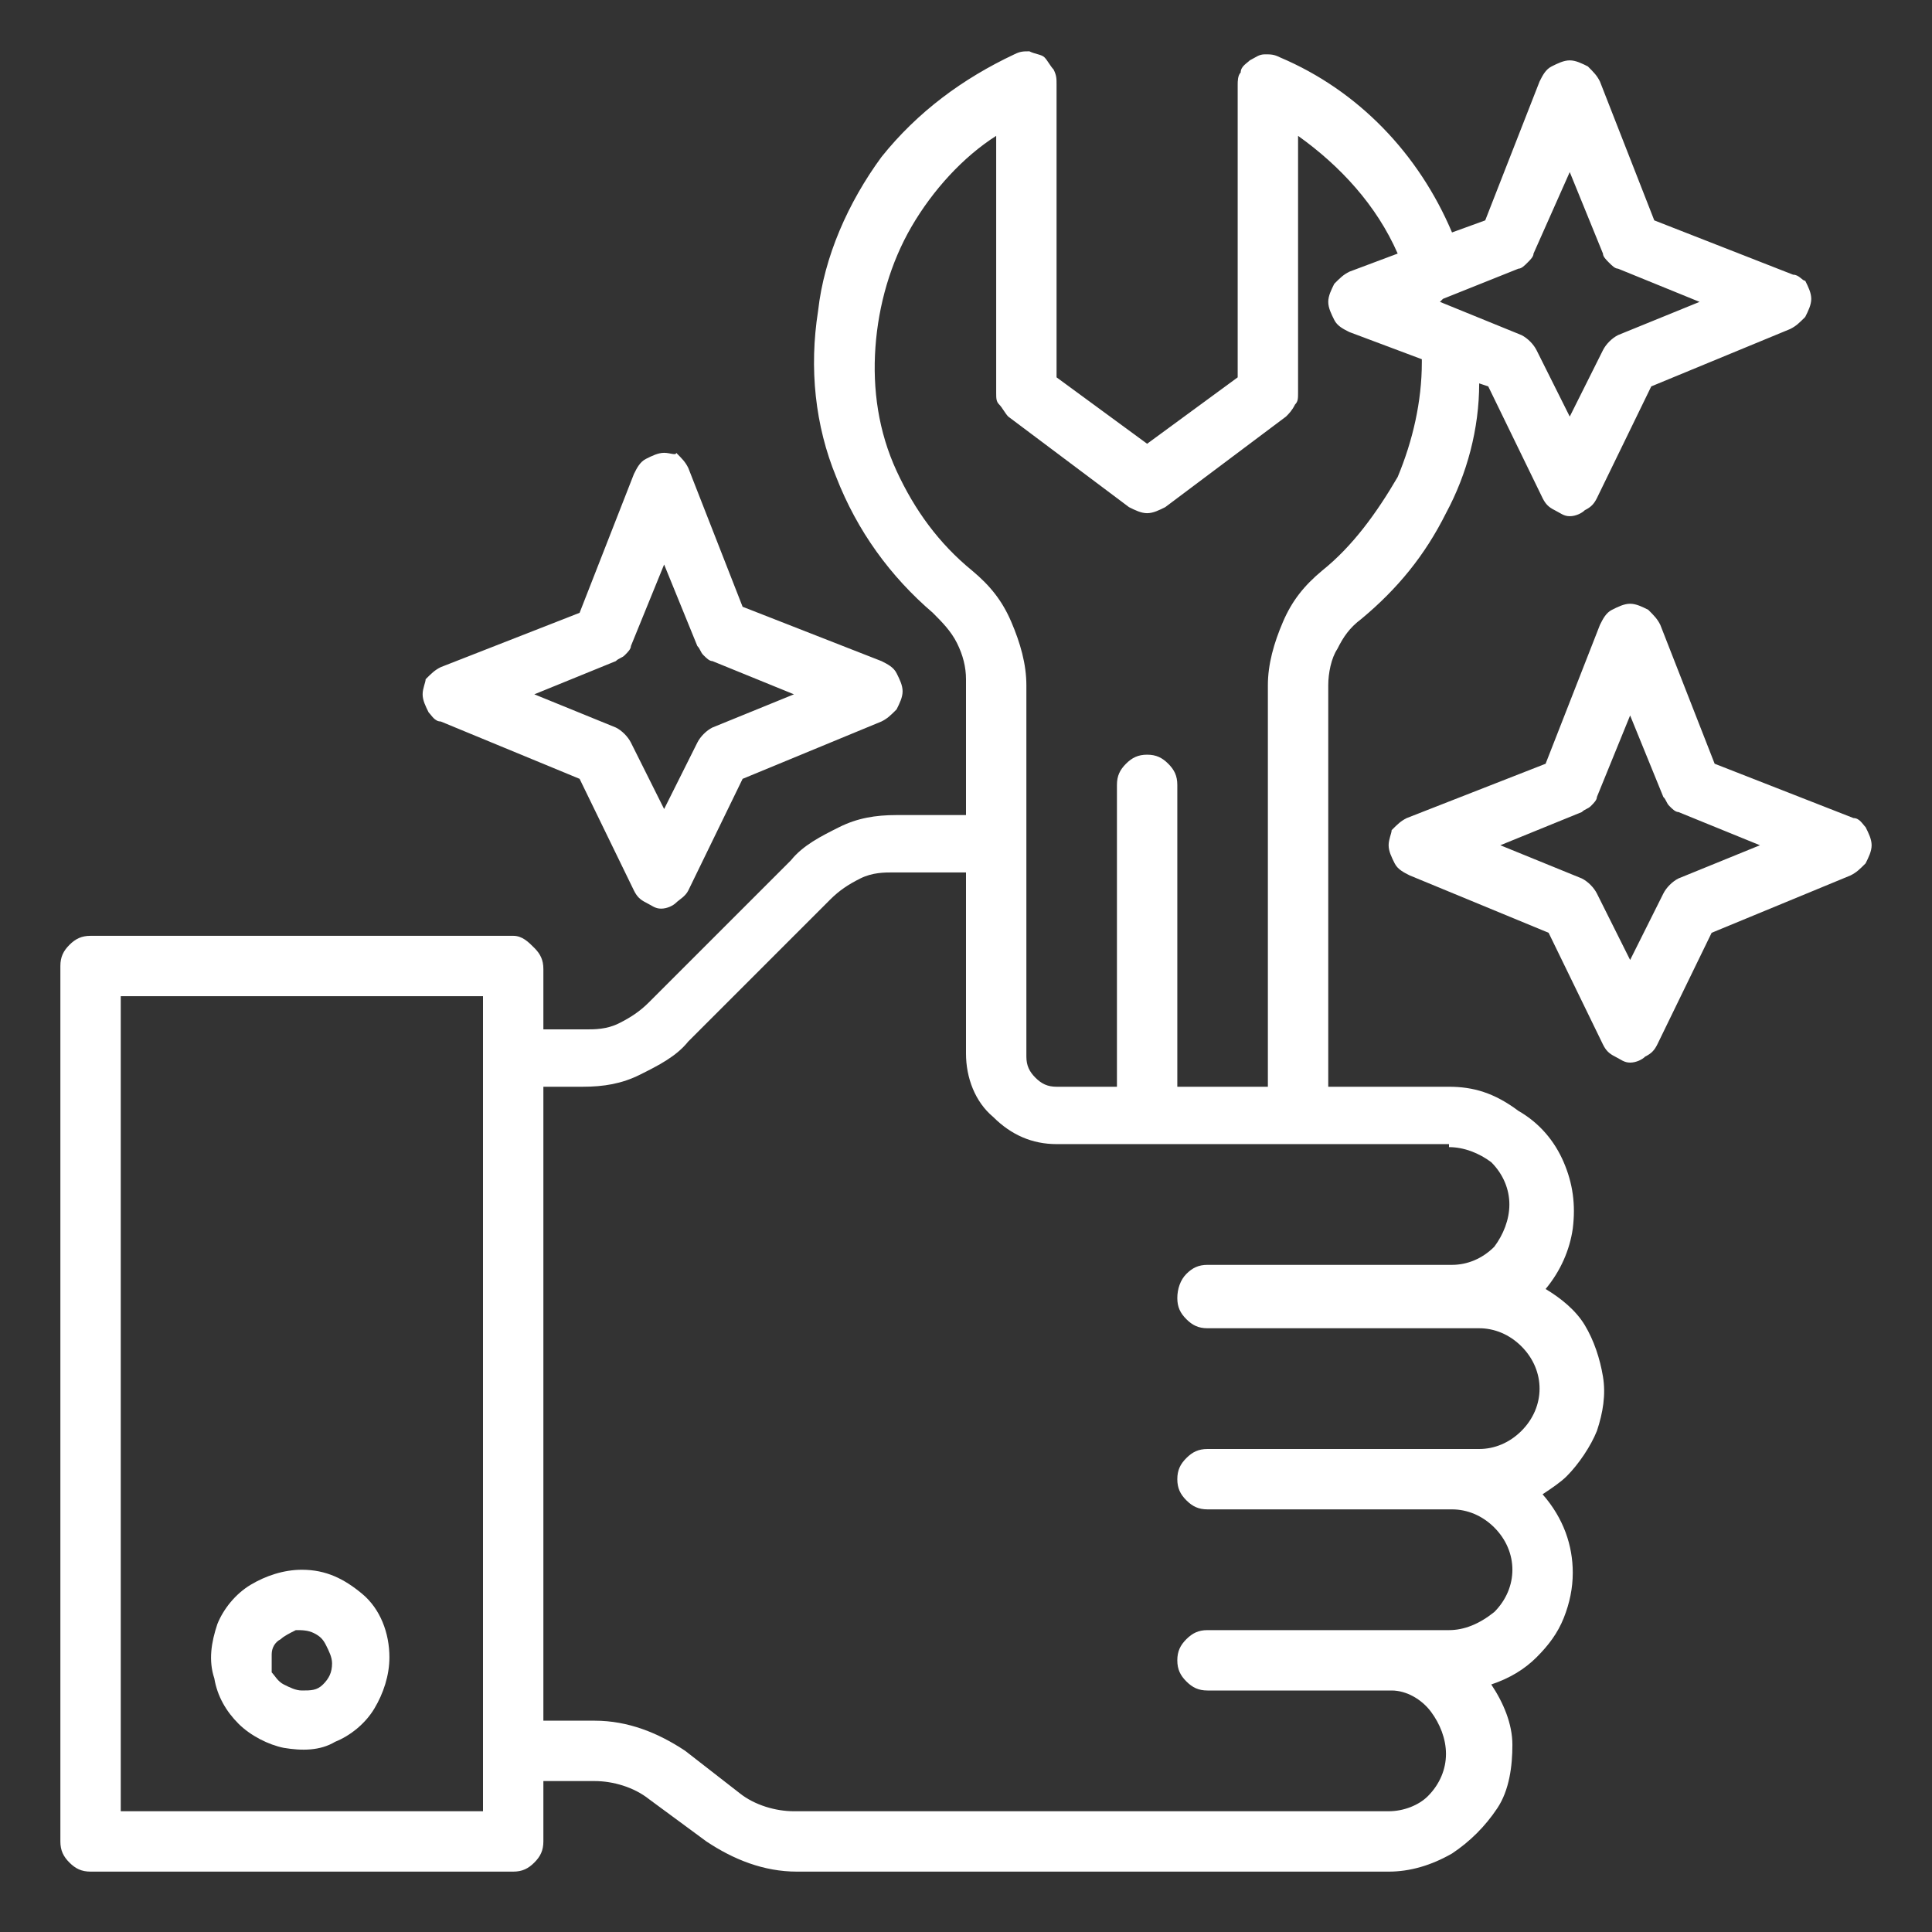
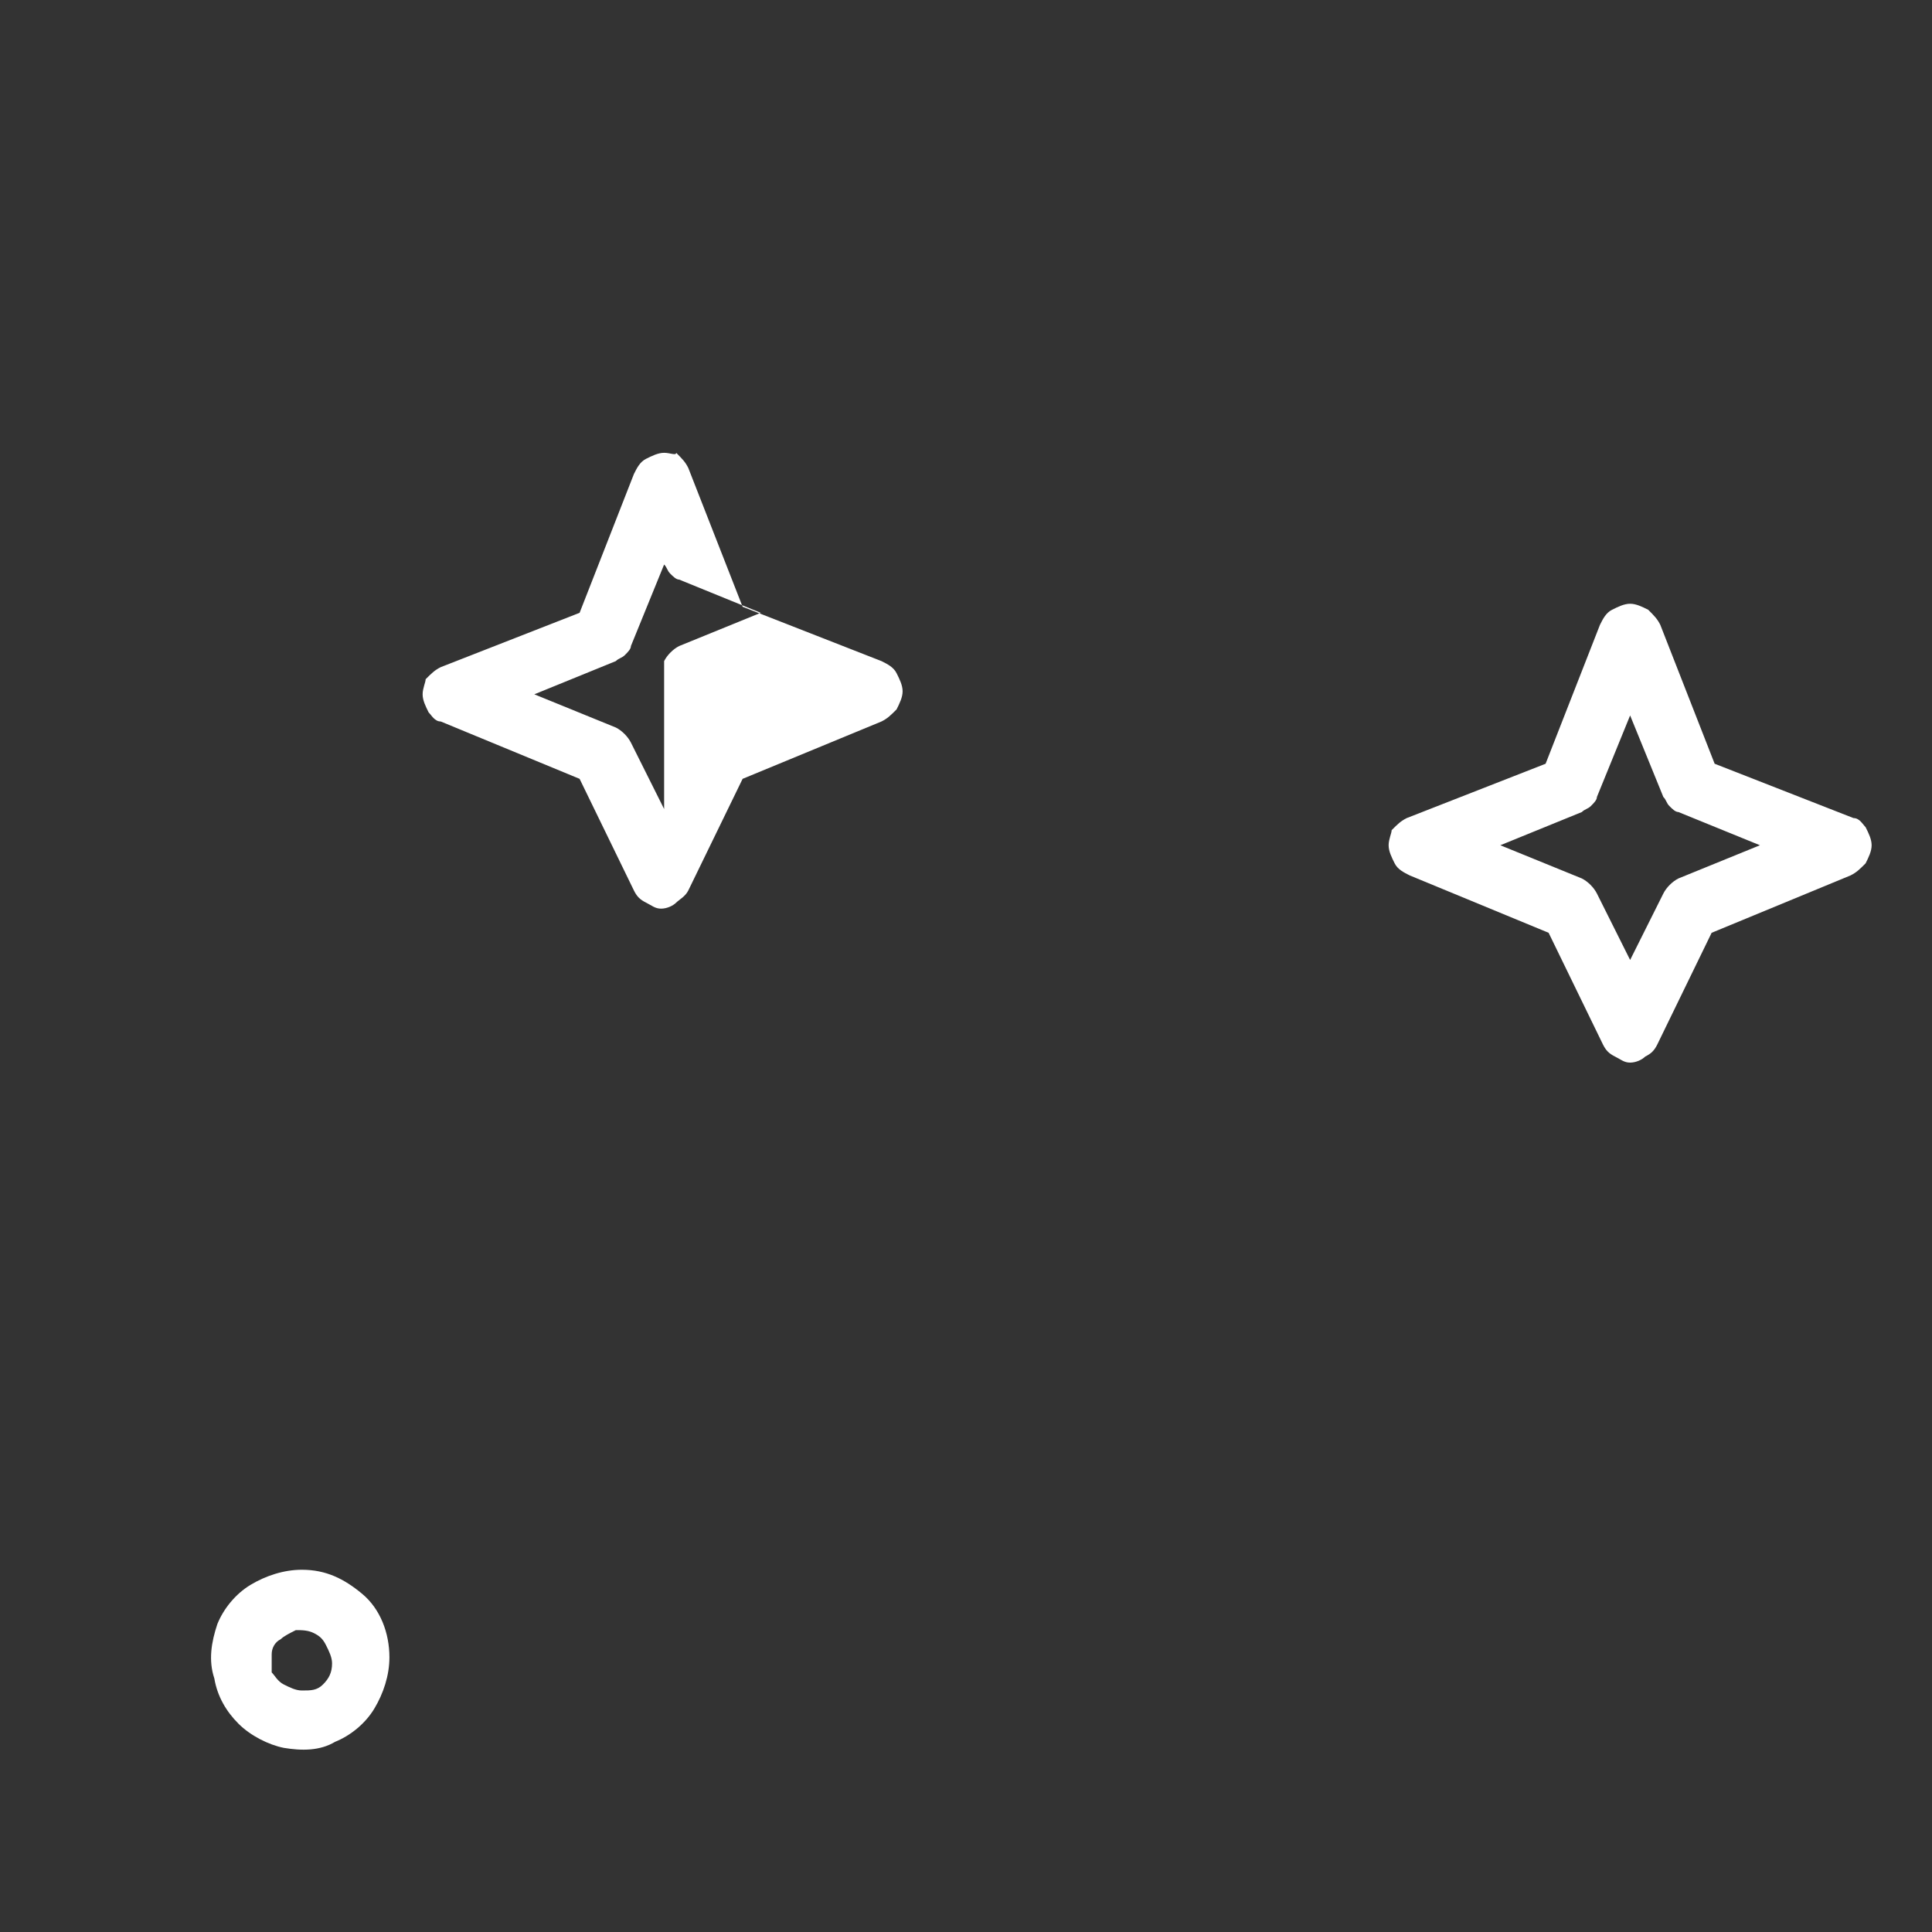
<svg xmlns="http://www.w3.org/2000/svg" version="1.1" id="Слой_1" x="0px" y="0px" viewBox="0 0 64 64" style="enable-background:new 0 0 64 64;" xml:space="preserve">
  <rect x="0" y="0" width="64" height="64" fill="#333333" stroke="none" />
  <style type="text/css"> .st0{fill:#FFFFFF;} </style>
  <path class="st0" d="M10,52c-0.6,0-1.2,0.2-1.7,0.5c-0.5,0.3-0.9,0.8-1.1,1.3C7,54.4,6.9,55,7.1,55.6c0.1,0.6,0.4,1.1,0.8,1.5 c0.4,0.4,1,0.7,1.5,0.8c0.6,0.1,1.2,0.1,1.7-0.2c0.5-0.2,1-0.6,1.3-1.1c0.3-0.5,0.5-1.1,0.5-1.7c0-0.8-0.3-1.6-0.9-2.1 S10.8,52,10,52z M10,56c-0.2,0-0.4-0.1-0.6-0.2c-0.2-0.1-0.3-0.3-0.4-0.4C9,55.2,9,55,9,54.8c0-0.2,0.1-0.4,0.3-0.5 c0.1-0.1,0.3-0.2,0.5-0.3c0.2,0,0.4,0,0.6,0.1s0.3,0.2,0.4,0.4c0.1,0.2,0.2,0.4,0.2,0.6c0,0.3-0.1,0.5-0.3,0.7S10.3,56,10,56z" />
  <path class="st0" d="M61.4,27.1l-4.6-1.8l-1.8-4.6c-0.1-0.2-0.2-0.3-0.4-0.5C54.4,20.1,54.2,20,54,20s-0.4,0.1-0.6,0.2 c-0.2,0.1-0.3,0.3-0.4,0.5l-1.8,4.6l-4.6,1.8c-0.2,0.1-0.3,0.2-0.5,0.4C46.1,27.6,46,27.8,46,28s0.1,0.4,0.2,0.6 c0.1,0.2,0.3,0.3,0.5,0.4l4.6,1.9l1.8,3.7c0.1,0.2,0.2,0.3,0.4,0.4c0.2,0.1,0.3,0.2,0.5,0.2c0.2,0,0.4-0.1,0.5-0.2 c0.2-0.1,0.3-0.2,0.4-0.4l1.8-3.7l4.6-1.9c0.2-0.1,0.3-0.2,0.5-0.4c0.1-0.2,0.2-0.4,0.2-0.6s-0.1-0.4-0.2-0.6 C61.7,27.3,61.6,27.1,61.4,27.1L61.4,27.1z M55.6,29.1c-0.2,0.1-0.4,0.3-0.5,0.5L54,31.8l-1.1-2.2c-0.1-0.2-0.3-0.4-0.5-0.5L49.7,28 l2.7-1.1c0.1-0.1,0.2-0.1,0.3-0.2c0.1-0.1,0.2-0.2,0.2-0.3l1.1-2.7l1.1,2.7c0.1,0.1,0.1,0.2,0.2,0.3c0.1,0.1,0.2,0.2,0.3,0.2 l2.7,1.1L55.6,29.1z" />
-   <path class="st0" d="M14.6,23.9l4.6,1.9l1.8,3.7c0.1,0.2,0.2,0.3,0.4,0.4c0.2,0.1,0.3,0.2,0.5,0.2c0.2,0,0.4-0.1,0.5-0.2 s0.3-0.2,0.4-0.4l1.8-3.7l4.6-1.9c0.2-0.1,0.3-0.2,0.5-0.4c0.1-0.2,0.2-0.4,0.2-0.6s-0.1-0.4-0.2-0.6c-0.1-0.2-0.3-0.3-0.5-0.4 l-4.6-1.8l-1.8-4.6c-0.1-0.2-0.2-0.3-0.4-0.5C22.4,15.1,22.2,15,22,15s-0.4,0.1-0.6,0.2c-0.2,0.1-0.3,0.3-0.4,0.5l-1.8,4.6l-4.6,1.8 c-0.2,0.1-0.3,0.2-0.5,0.4C14.1,22.6,14,22.8,14,23s0.1,0.4,0.2,0.6C14.3,23.7,14.4,23.9,14.6,23.9L14.6,23.9z M20.4,21.9 c0.1-0.1,0.2-0.1,0.3-0.2c0.1-0.1,0.2-0.2,0.2-0.3l1.1-2.7l1.1,2.7c0.1,0.1,0.1,0.2,0.2,0.3c0.1,0.1,0.2,0.2,0.3,0.2l2.7,1.1 l-2.7,1.1c-0.2,0.1-0.4,0.3-0.5,0.5L22,26.8l-1.1-2.2c-0.1-0.2-0.3-0.4-0.5-0.5L17.7,23L20.4,21.9z" />
-   <path class="st0" d="M59.4,9.1l-4.6-1.8l-1.8-4.6c-0.1-0.2-0.2-0.3-0.4-0.5C52.4,2.1,52.2,2,52,2s-0.4,0.1-0.6,0.2 c-0.2,0.1-0.3,0.3-0.4,0.5l-1.8,4.6l-1.1,0.4C47,5.1,45,3,42.4,1.9c-0.2-0.1-0.3-0.1-0.5-0.1c-0.2,0-0.3,0.1-0.5,0.2 c-0.1,0.1-0.3,0.2-0.3,0.4C41,2.5,41,2.7,41,2.8v9.7l-3,2.2l-3-2.2V2.8c0-0.2,0-0.3-0.1-0.5c-0.1-0.1-0.2-0.3-0.3-0.4 c-0.1-0.1-0.3-0.1-0.5-0.2c-0.2,0-0.3,0-0.5,0.1c-1.7,0.8-3.2,1.9-4.4,3.4c-1.1,1.5-1.9,3.3-2.1,5.1c-0.3,1.9-0.1,3.8,0.6,5.5 c0.7,1.8,1.8,3.3,3.2,4.5c0.3,0.3,0.6,0.6,0.8,1c0.2,0.4,0.3,0.8,0.3,1.2V27h-2.3c-0.7,0-1.3,0.1-1.9,0.4c-0.6,0.3-1.2,0.6-1.6,1.1 l-4.7,4.7c-0.3,0.3-0.6,0.5-1,0.7c-0.4,0.2-0.8,0.2-1.1,0.2H18v-2c0-0.3-0.1-0.5-0.3-0.7S17.3,31,17,31H3c-0.3,0-0.5,0.1-0.7,0.3 C2.1,31.5,2,31.7,2,32v29c0,0.3,0.1,0.5,0.3,0.7C2.5,61.9,2.7,62,3,62h14c0.3,0,0.5-0.1,0.7-0.3S18,61.3,18,61v-2h1.7 c0.6,0,1.3,0.2,1.8,0.6l1.9,1.4c0.9,0.6,1.9,1,3,1H46c0.7,0,1.4-0.2,2.1-0.6c0.6-0.4,1.1-0.9,1.5-1.5s0.5-1.4,0.5-2.1 c0-0.7-0.3-1.4-0.7-2c0.6-0.2,1.1-0.5,1.5-0.9c0.4-0.4,0.7-0.8,0.9-1.3c0.2-0.5,0.3-1,0.3-1.5c0-0.9-0.3-1.8-1-2.6 c0.3-0.2,0.6-0.4,0.8-0.6c0.4-0.4,0.8-1,1-1.5c0.2-0.6,0.3-1.2,0.2-1.8c-0.1-0.6-0.3-1.2-0.6-1.7c-0.3-0.5-0.8-0.9-1.3-1.2 c0.5-0.6,0.8-1.3,0.9-2c0.1-0.8,0-1.5-0.3-2.2c-0.3-0.7-0.8-1.3-1.5-1.7C49.5,36.2,48.8,36,48,36h-4V22.7c0-0.4,0.1-0.9,0.3-1.2 c0.2-0.4,0.4-0.7,0.8-1c1.2-1,2.1-2.1,2.8-3.5c0.7-1.3,1.1-2.8,1.1-4.3l0.3,0.1l1.8,3.7c0.1,0.2,0.2,0.3,0.4,0.4 c0.2,0.1,0.3,0.2,0.5,0.2s0.4-0.1,0.5-0.2c0.2-0.1,0.3-0.2,0.4-0.4l1.8-3.7l4.6-1.9c0.2-0.1,0.3-0.2,0.5-0.4 c0.1-0.2,0.2-0.4,0.2-0.6c0-0.2-0.1-0.4-0.2-0.6C59.7,9.3,59.6,9.1,59.4,9.1L59.4,9.1z M16,60H4V33h12V60z M48,38 c0.5,0,1,0.2,1.4,0.5c0.4,0.4,0.6,0.9,0.6,1.4c0,0.5-0.2,1-0.5,1.4c-0.4,0.4-0.9,0.6-1.4,0.6H40c-0.3,0-0.5,0.1-0.7,0.3 S39,42.7,39,43s0.1,0.5,0.3,0.7S39.7,44,40,44h9c0.5,0,1,0.2,1.4,0.6C50.8,45,51,45.5,51,46s-0.2,1-0.6,1.4C50,47.8,49.5,48,49,48h0 l-9,0c-0.3,0-0.5,0.1-0.7,0.3S39,48.7,39,49s0.1,0.5,0.3,0.7S39.7,50,40,50l8.1,0c0.5,0,1,0.2,1.4,0.6c0.4,0.4,0.6,0.9,0.6,1.4 c0,0.5-0.2,1-0.6,1.4C49,53.8,48.5,54,48,54h0l-8,0c-0.3,0-0.5,0.1-0.7,0.3S39,54.7,39,55s0.1,0.5,0.3,0.7S39.7,56,40,56l6.1,0 c0.5,0,1,0.3,1.3,0.7c0.3,0.4,0.5,0.9,0.5,1.4c0,0.5-0.2,1-0.6,1.4C47,59.8,46.5,60,46,60H26.3c-0.6,0-1.3-0.2-1.8-0.6L22.7,58 c-0.9-0.6-1.9-1-3-1H18V36h1.3c0.7,0,1.3-0.1,1.9-0.4c0.6-0.3,1.2-0.6,1.6-1.1l4.7-4.7c0.3-0.3,0.6-0.5,1-0.7 c0.4-0.2,0.8-0.2,1.1-0.2H32v6c0,0.8,0.3,1.6,0.9,2.1c0.6,0.6,1.3,0.9,2.1,0.9H48z M43.8,18.9c-0.6,0.5-1,1-1.3,1.7 C42.2,21.3,42,22,42,22.7V36h-3V26c0-0.3-0.1-0.5-0.3-0.7S38.3,25,38,25s-0.5,0.1-0.7,0.3S37,25.7,37,26v10h-2 c-0.3,0-0.5-0.1-0.7-0.3S34,35.3,34,35V22.7c0-0.7-0.2-1.4-0.5-2.1c-0.3-0.7-0.7-1.2-1.3-1.7c-1.1-0.9-1.9-2-2.5-3.3 c-0.6-1.3-0.8-2.7-0.7-4.1c0.1-1.4,0.5-2.8,1.2-4c0.7-1.2,1.7-2.3,2.8-3V13c0,0.2,0,0.3,0.1,0.4c0.1,0.1,0.2,0.3,0.3,0.4l4,3 c0.2,0.1,0.4,0.2,0.6,0.2s0.4-0.1,0.6-0.2l4-3c0.1-0.1,0.2-0.2,0.3-0.4C43,13.3,43,13.2,43,13V4.5c1.4,1,2.6,2.3,3.3,3.9l-1.6,0.6 c-0.2,0.1-0.3,0.2-0.5,0.4C44.1,9.6,44,9.8,44,10c0,0.2,0.1,0.4,0.2,0.6c0.1,0.2,0.3,0.3,0.5,0.4l2.4,0.9c0,0.1,0,0.1,0,0.1 c0,1.3-0.3,2.6-0.8,3.8C45.6,17,44.8,18.1,43.8,18.9L43.8,18.9z M53.6,11.1c-0.2,0.1-0.4,0.3-0.5,0.5L52,13.8l-1.1-2.2 c-0.1-0.2-0.3-0.4-0.5-0.5L47.7,10l0.1-0.1c0,0,0,0,0,0s0,0,0,0l2.5-1c0.1,0,0.2-0.1,0.3-0.2c0.1-0.1,0.2-0.2,0.2-0.3L52,5.7 l1.1,2.7c0,0.1,0.1,0.2,0.2,0.3c0.1,0.1,0.2,0.2,0.3,0.2l2.7,1.1L53.6,11.1z" />
+   <path class="st0" d="M14.6,23.9l4.6,1.9l1.8,3.7c0.1,0.2,0.2,0.3,0.4,0.4c0.2,0.1,0.3,0.2,0.5,0.2c0.2,0,0.4-0.1,0.5-0.2 s0.3-0.2,0.4-0.4l1.8-3.7l4.6-1.9c0.2-0.1,0.3-0.2,0.5-0.4c0.1-0.2,0.2-0.4,0.2-0.6s-0.1-0.4-0.2-0.6c-0.1-0.2-0.3-0.3-0.5-0.4 l-4.6-1.8l-1.8-4.6c-0.1-0.2-0.2-0.3-0.4-0.5C22.4,15.1,22.2,15,22,15s-0.4,0.1-0.6,0.2c-0.2,0.1-0.3,0.3-0.4,0.5l-1.8,4.6l-4.6,1.8 c-0.2,0.1-0.3,0.2-0.5,0.4C14.1,22.6,14,22.8,14,23s0.1,0.4,0.2,0.6C14.3,23.7,14.4,23.9,14.6,23.9L14.6,23.9z M20.4,21.9 c0.1-0.1,0.2-0.1,0.3-0.2c0.1-0.1,0.2-0.2,0.2-0.3l1.1-2.7c0.1,0.1,0.1,0.2,0.2,0.3c0.1,0.1,0.2,0.2,0.3,0.2l2.7,1.1 l-2.7,1.1c-0.2,0.1-0.4,0.3-0.5,0.5L22,26.8l-1.1-2.2c-0.1-0.2-0.3-0.4-0.5-0.5L17.7,23L20.4,21.9z" />
</svg>